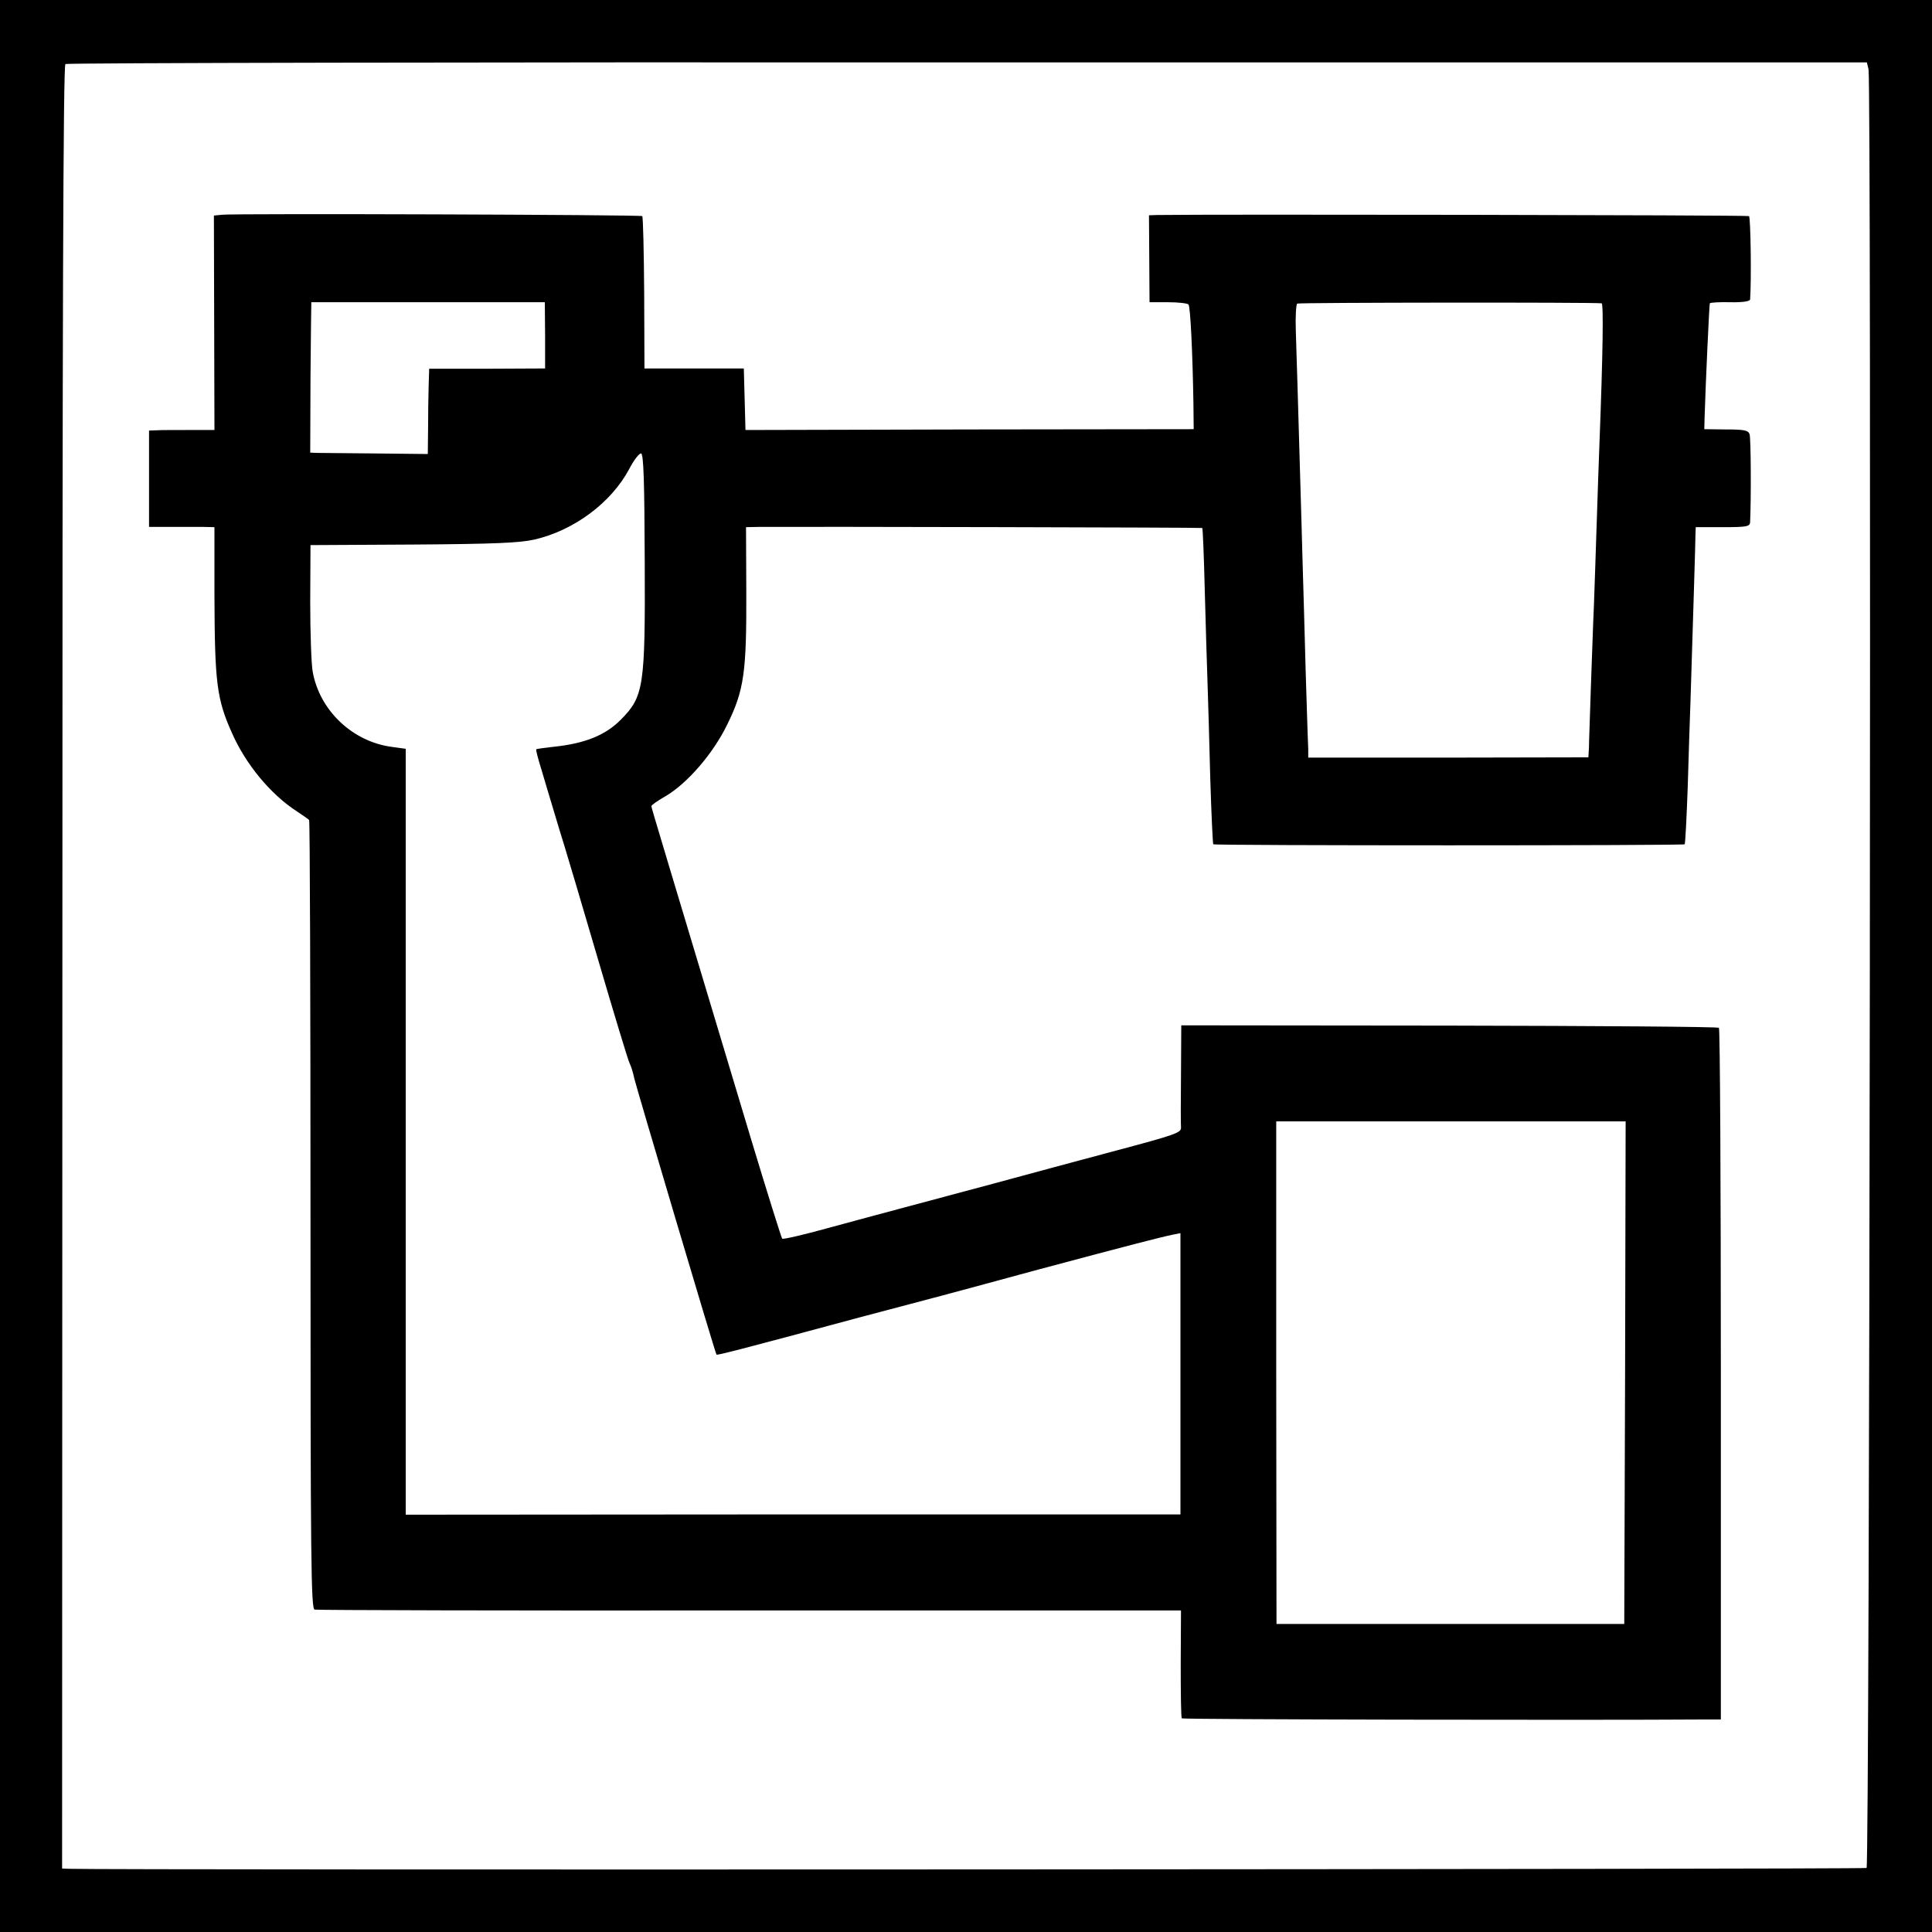
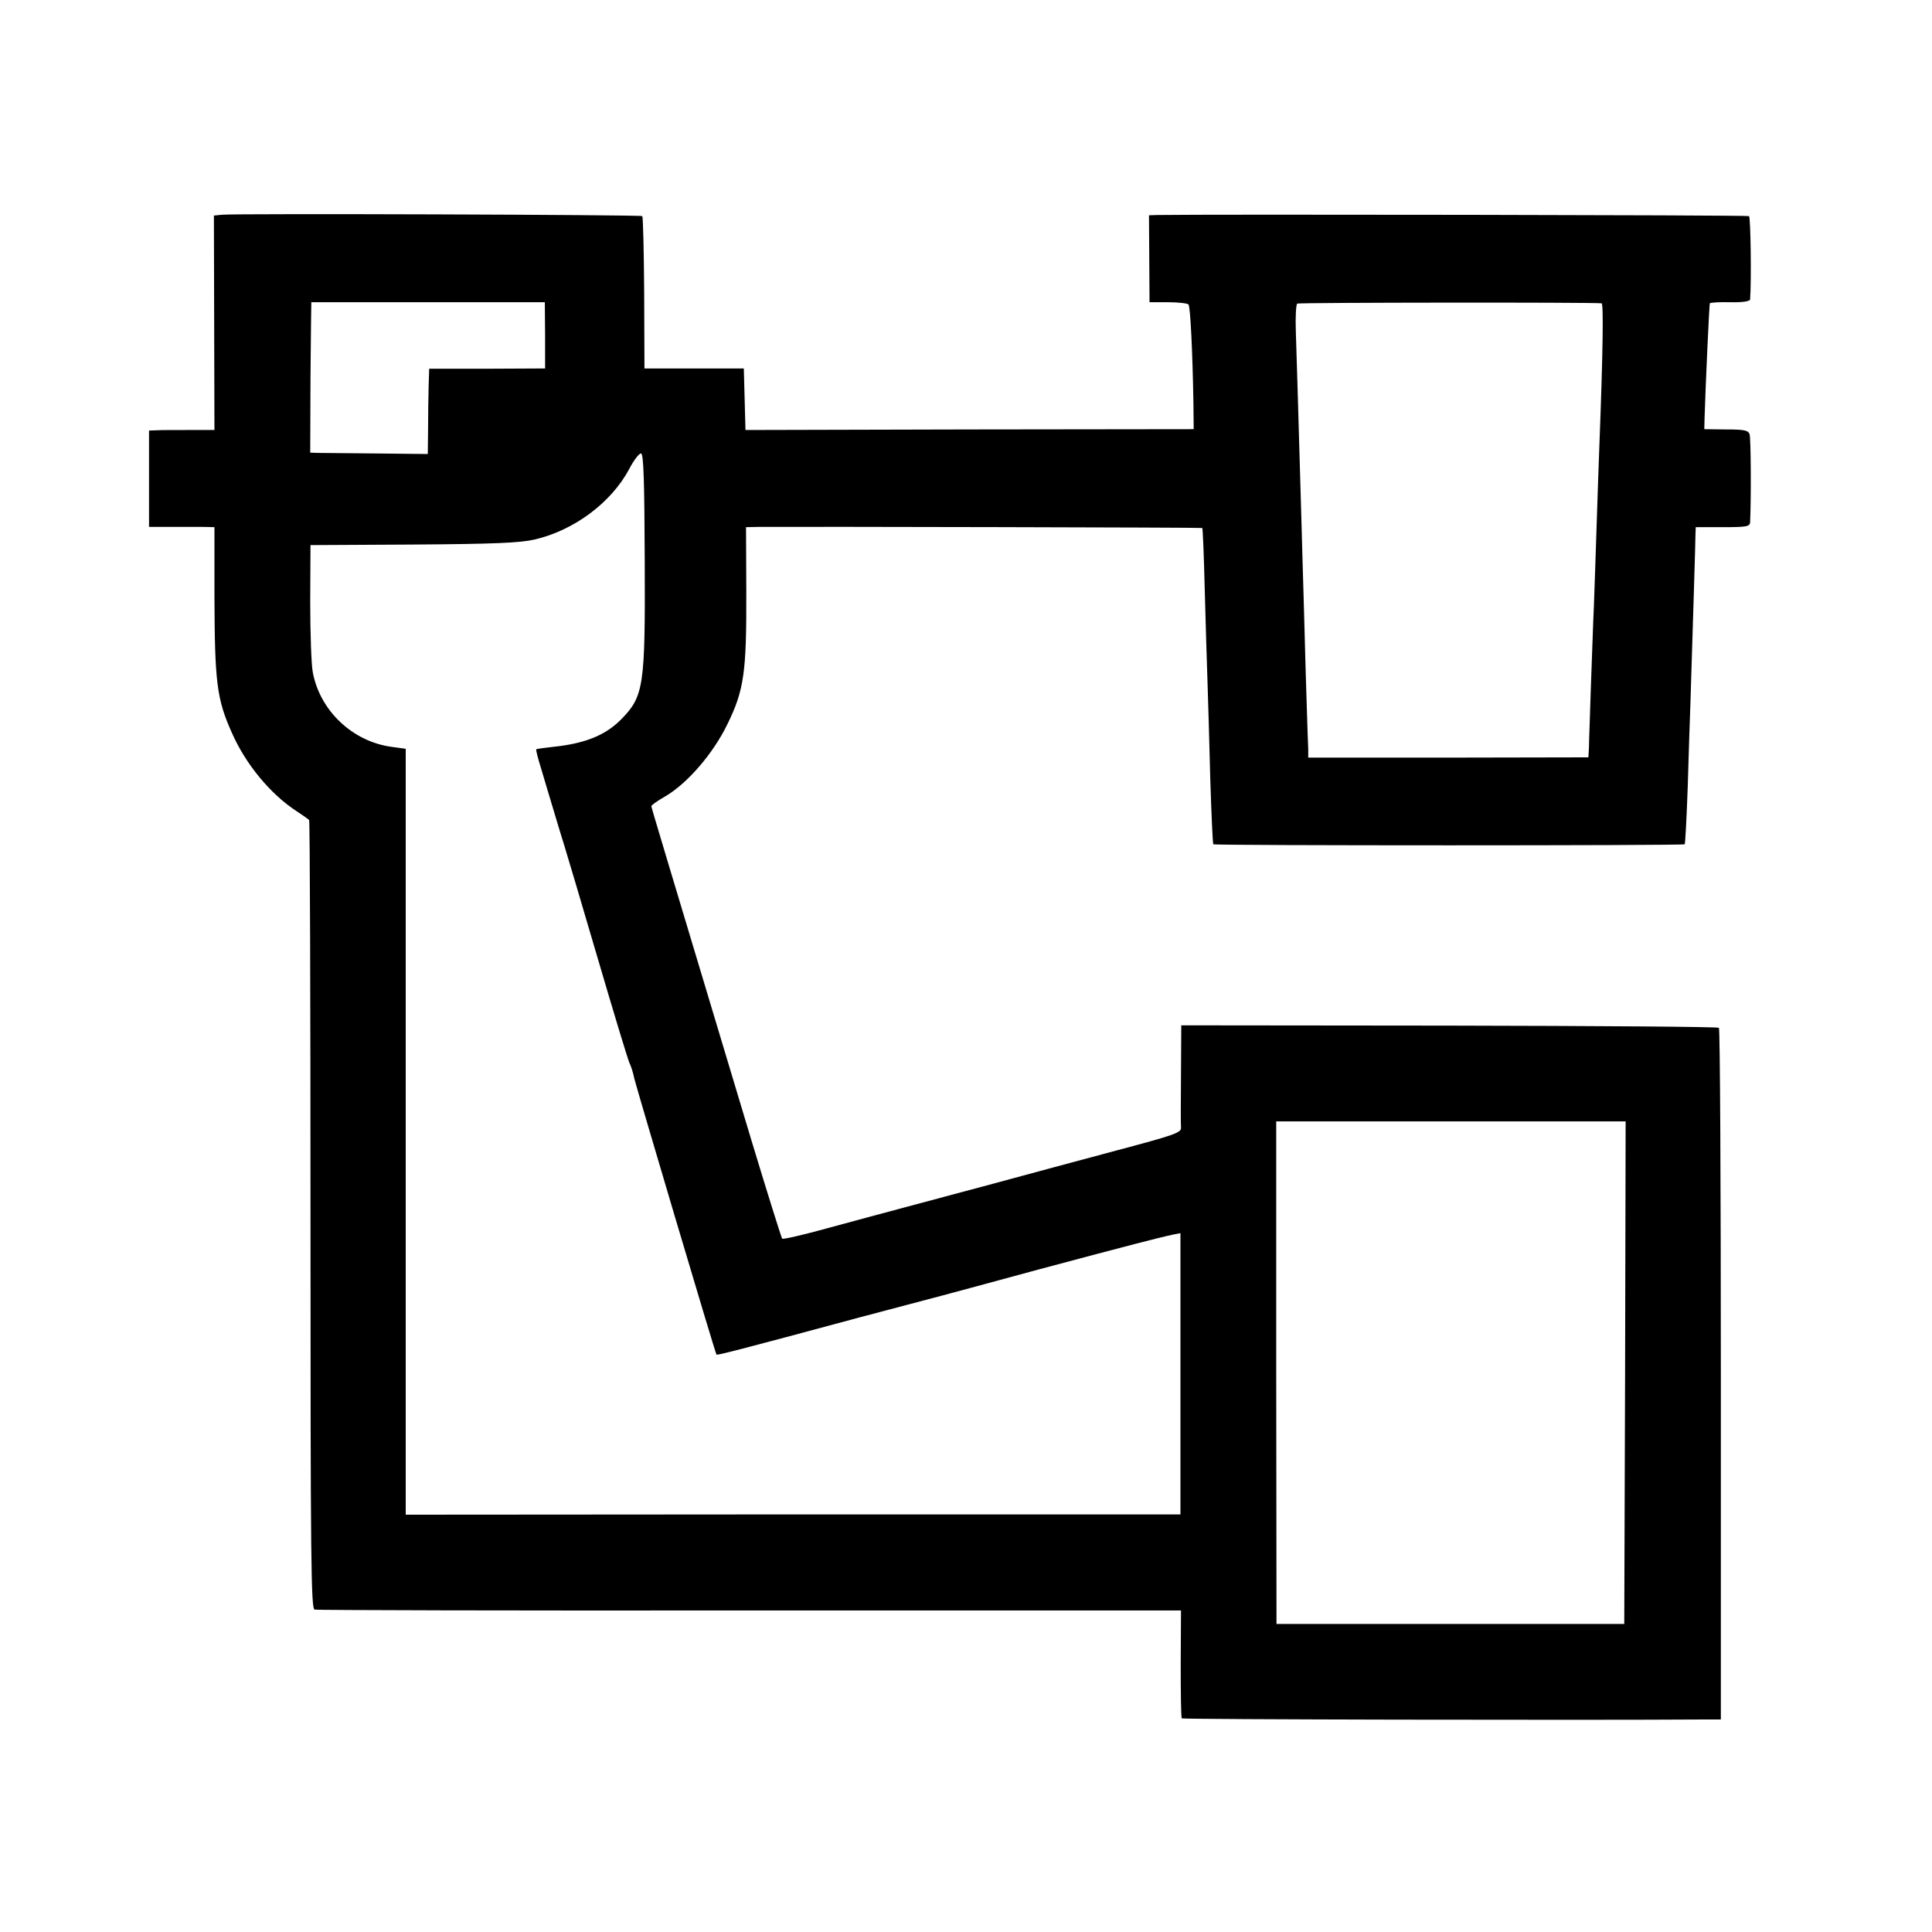
<svg xmlns="http://www.w3.org/2000/svg" version="1.0" width="700pt" height="700pt" viewBox="0 0 700 700" preserveAspectRatio="xMidYMid meet">
  <g transform="translate(0,700) scale(0.1,-0.1)" fill="#000000" stroke="none">
-     <path d="M0 3500 l0 -3500 3500 0 3500 0 0 3500 0 3500 -3500 0 -3500 0 0 -3500z m6770 3249 c11 -48 4 -6510 -7 -6517 -8 -5 -6379 -8 -6513 -3 l-25 1 1 3266 c0 2355 3 3267 11 3272 6 4 1477 7 3269 6 l3258 0 6 -25z" />
    <path d="M805 6222 l-30 -3 1 -388 1 -389 -91 0 c-50 0 -103 0 -118 -1 l-28 -1 0 -174 0 -175 73 0 c39 0 93 0 118 0 l46 -1 0 -247 c1 -315 8 -376 64 -500 50 -113 139 -220 232 -281 23 -15 44 -30 47 -33 3 -4 5 -649 5 -1433 0 -1259 2 -1425 15 -1428 8 -2 718 -4 1577 -3 l1562 0 -1 -193 c0 -106 1 -195 4 -198 4 -4 1451 -7 1898 -4 l55 0 0 1249 c0 687 -3 1253 -7 1257 -4 4 -444 7 -978 8 l-970 1 -1 -175 c-1 -96 -1 -184 0 -195 2 -19 -22 -27 -236 -84 -131 -35 -328 -88 -438 -118 -110 -29 -256 -69 -325 -87 -69 -18 -196 -53 -282 -76 -87 -24 -160 -41 -164 -38 -3 4 -53 163 -111 355 -316 1052 -363 1207 -363 1212 0 4 23 20 51 36 80 47 173 155 224 260 61 124 70 189 69 478 l-1 237 51 1 c177 1 1600 -2 1602 -4 2 -1 6 -101 9 -222 3 -121 8 -272 10 -335 2 -63 7 -221 10 -350 4 -129 9 -237 11 -239 5 -5 1703 -5 1708 0 2 2 7 96 11 209 3 113 8 252 10 310 9 289 18 578 18 603 l1 27 98 0 c86 0 98 2 99 18 4 86 3 306 -2 319 -5 14 -20 17 -85 17 l-79 1 1 40 c4 131 17 411 19 416 2 3 36 5 74 4 43 -1 71 3 72 10 5 68 2 298 -4 302 -7 4 -1975 7 -2143 4 l-31 -1 1 -157 1 -158 67 0 c37 0 70 -4 74 -8 7 -6 15 -174 18 -357 l1 -95 -812 -1 -812 -2 -3 112 -3 111 -180 0 -180 0 -1 273 c-1 150 -4 276 -7 279 -6 5 -1467 10 -1522 5z m1170 -437 l0 -120 -210 -1 -210 0 -2 -65 c-1 -35 -2 -104 -2 -154 l-1 -90 -187 2 c-104 1 -200 2 -214 2 l-25 1 1 273 c1 149 3 272 3 272 1 0 192 0 424 0 l422 0 1 -120z m3828 116 c7 -1 5 -172 -8 -511 -2 -58 -7 -188 -10 -290 -3 -102 -8 -234 -10 -295 -3 -60 -7 -193 -11 -295 -3 -102 -7 -201 -7 -220 l-2 -34 -508 -1 -507 0 0 30 c-1 17 -3 82 -5 145 -2 63 -7 219 -10 345 -4 127 -8 284 -10 350 -13 444 -17 591 -20 675 -2 52 1 97 5 100 7 4 1076 5 1103 1z m-3467 -931 c2 -459 -3 -493 -87 -578 -56 -56 -129 -86 -245 -98 -33 -4 -60 -7 -61 -9 -2 -1 6 -33 18 -71 11 -38 32 -107 46 -154 14 -47 31 -103 38 -125 7 -22 61 -204 120 -405 59 -201 111 -373 116 -382 5 -10 13 -34 17 -55 9 -37 293 -995 298 -1001 2 -3 78 16 519 135 154 41 287 76 295 78 8 2 168 45 355 96 326 87 430 114 486 126 l26 5 0 -510 0 -509 -1404 0 -1403 -1 0 1388 0 1387 -51 7 c-142 19 -261 132 -286 272 -5 27 -9 141 -9 254 l1 205 372 2 c294 2 386 6 439 18 144 33 279 134 344 256 17 33 37 58 43 56 9 -3 12 -106 13 -387z m3552 -2944 l-3 -910 -630 0 -630 0 -1 911 0 910 633 0 633 0 -2 -911z" />
  </g>
</svg>